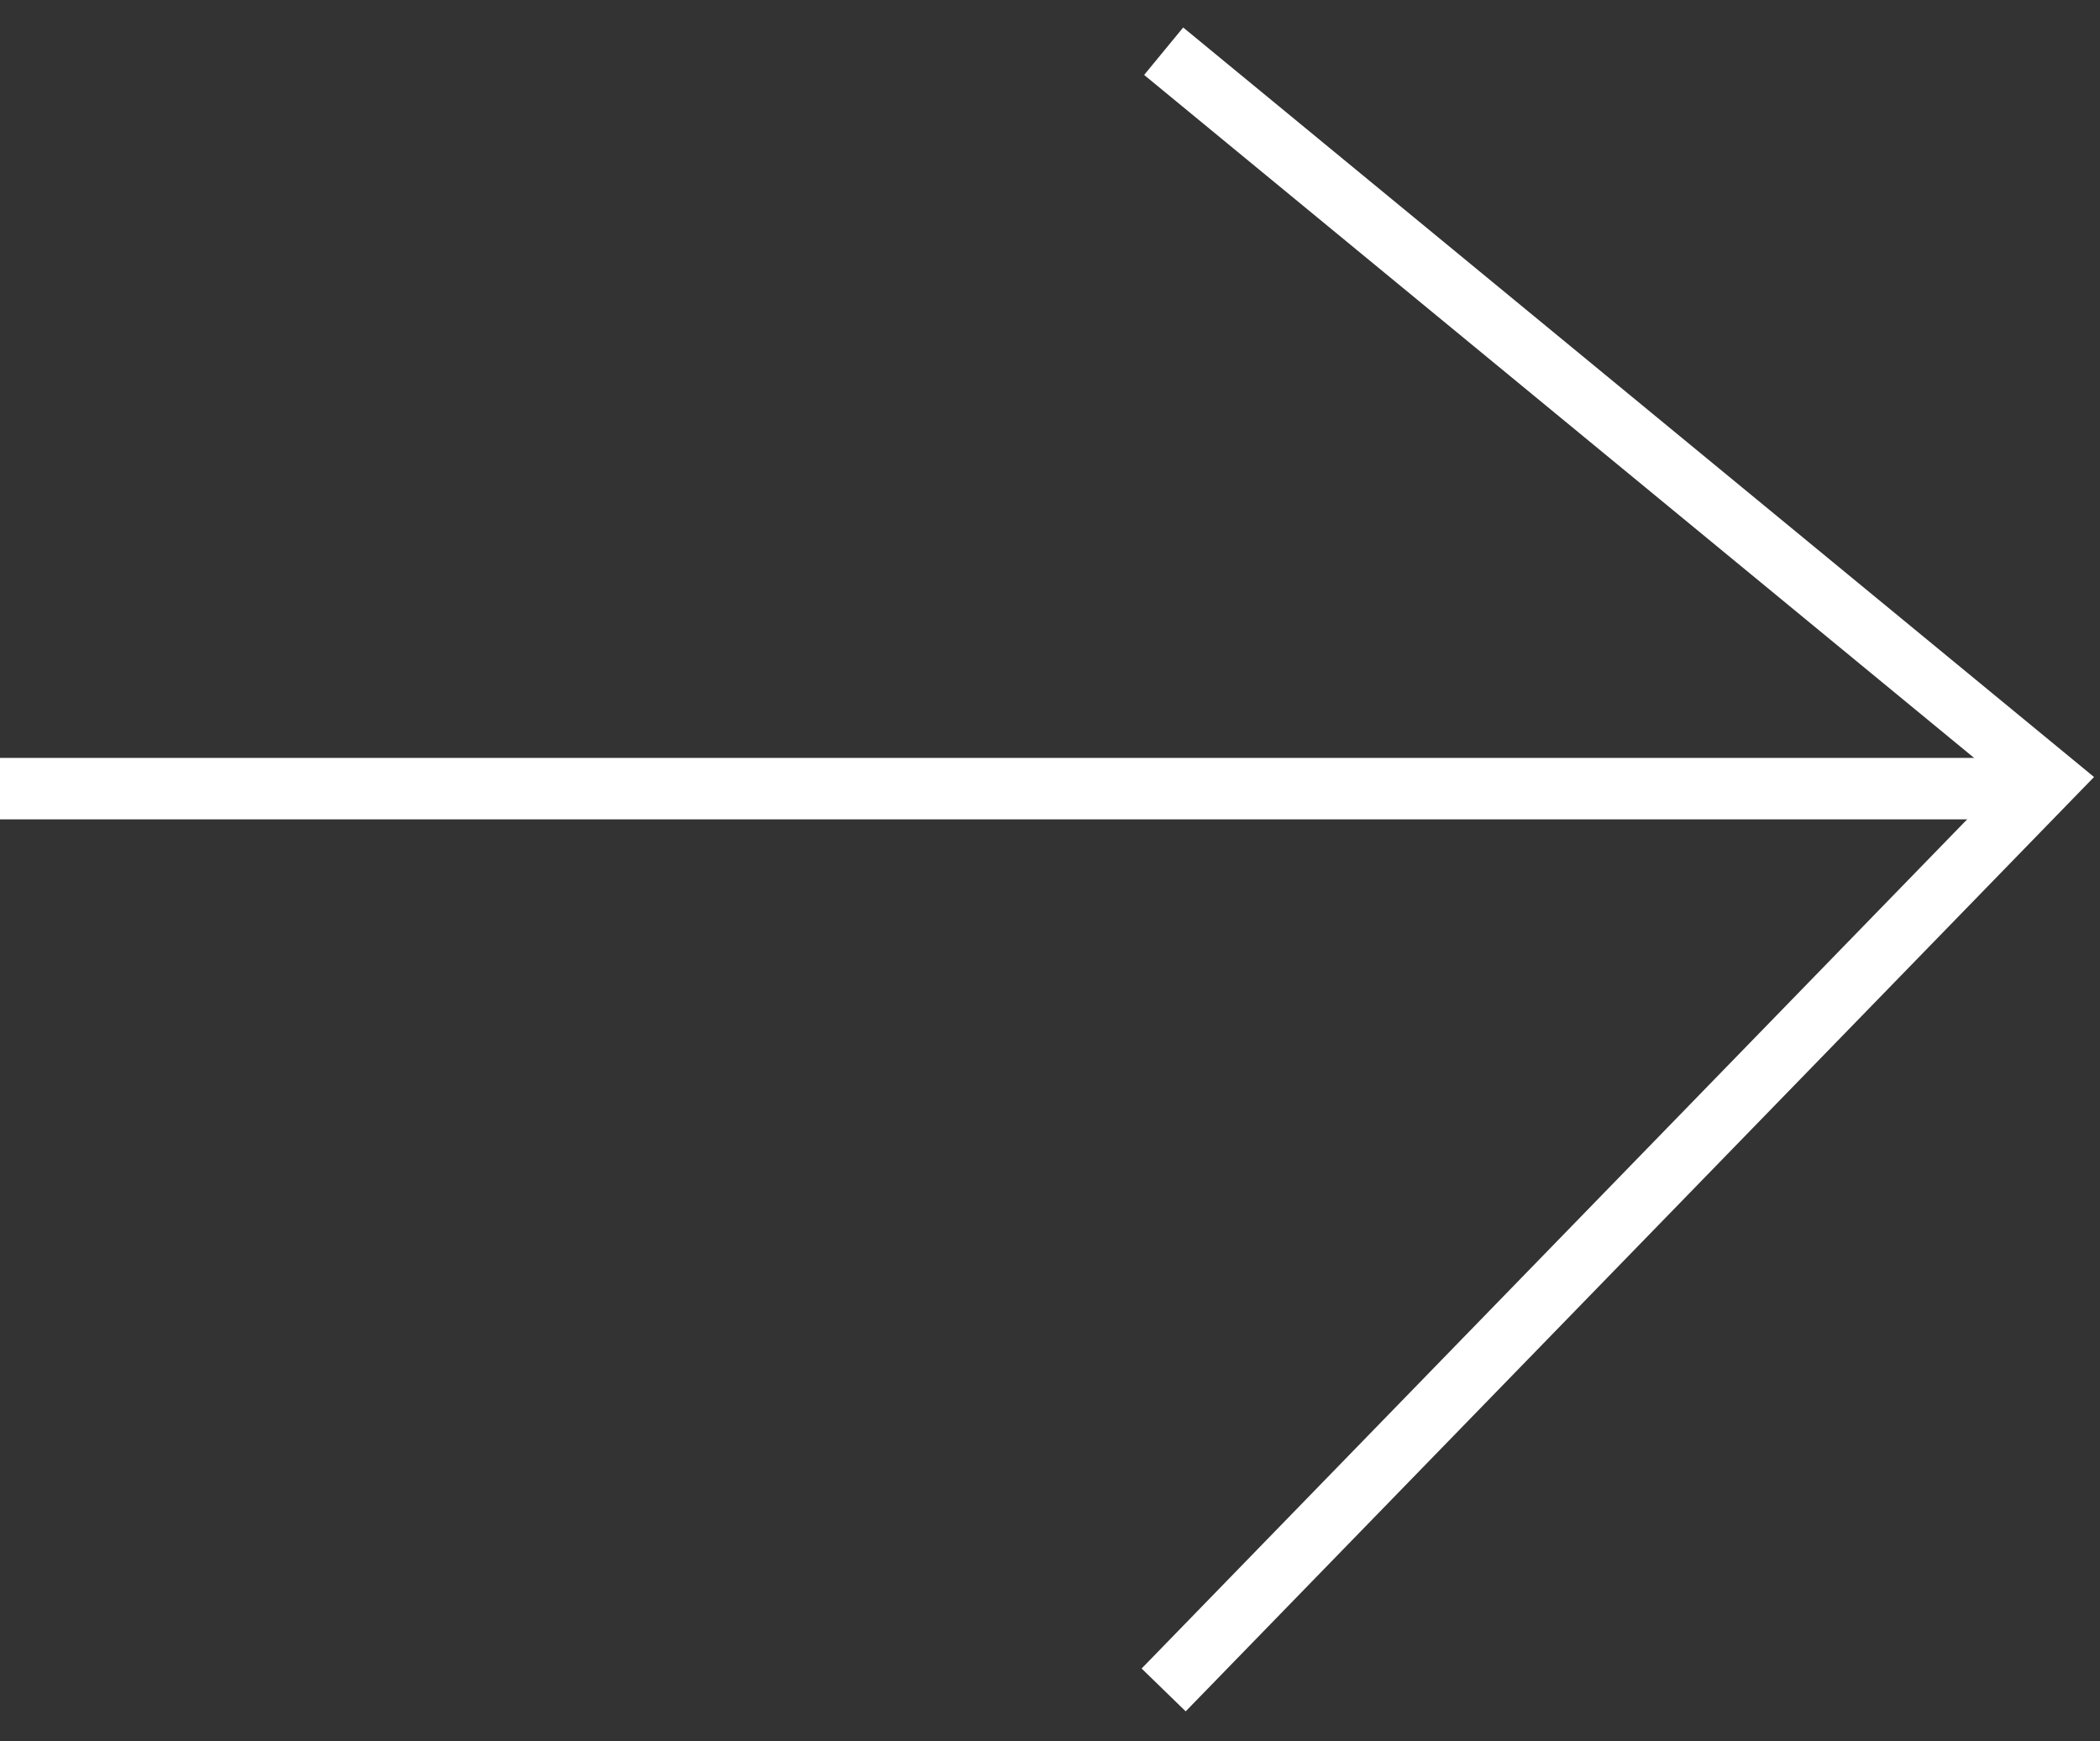
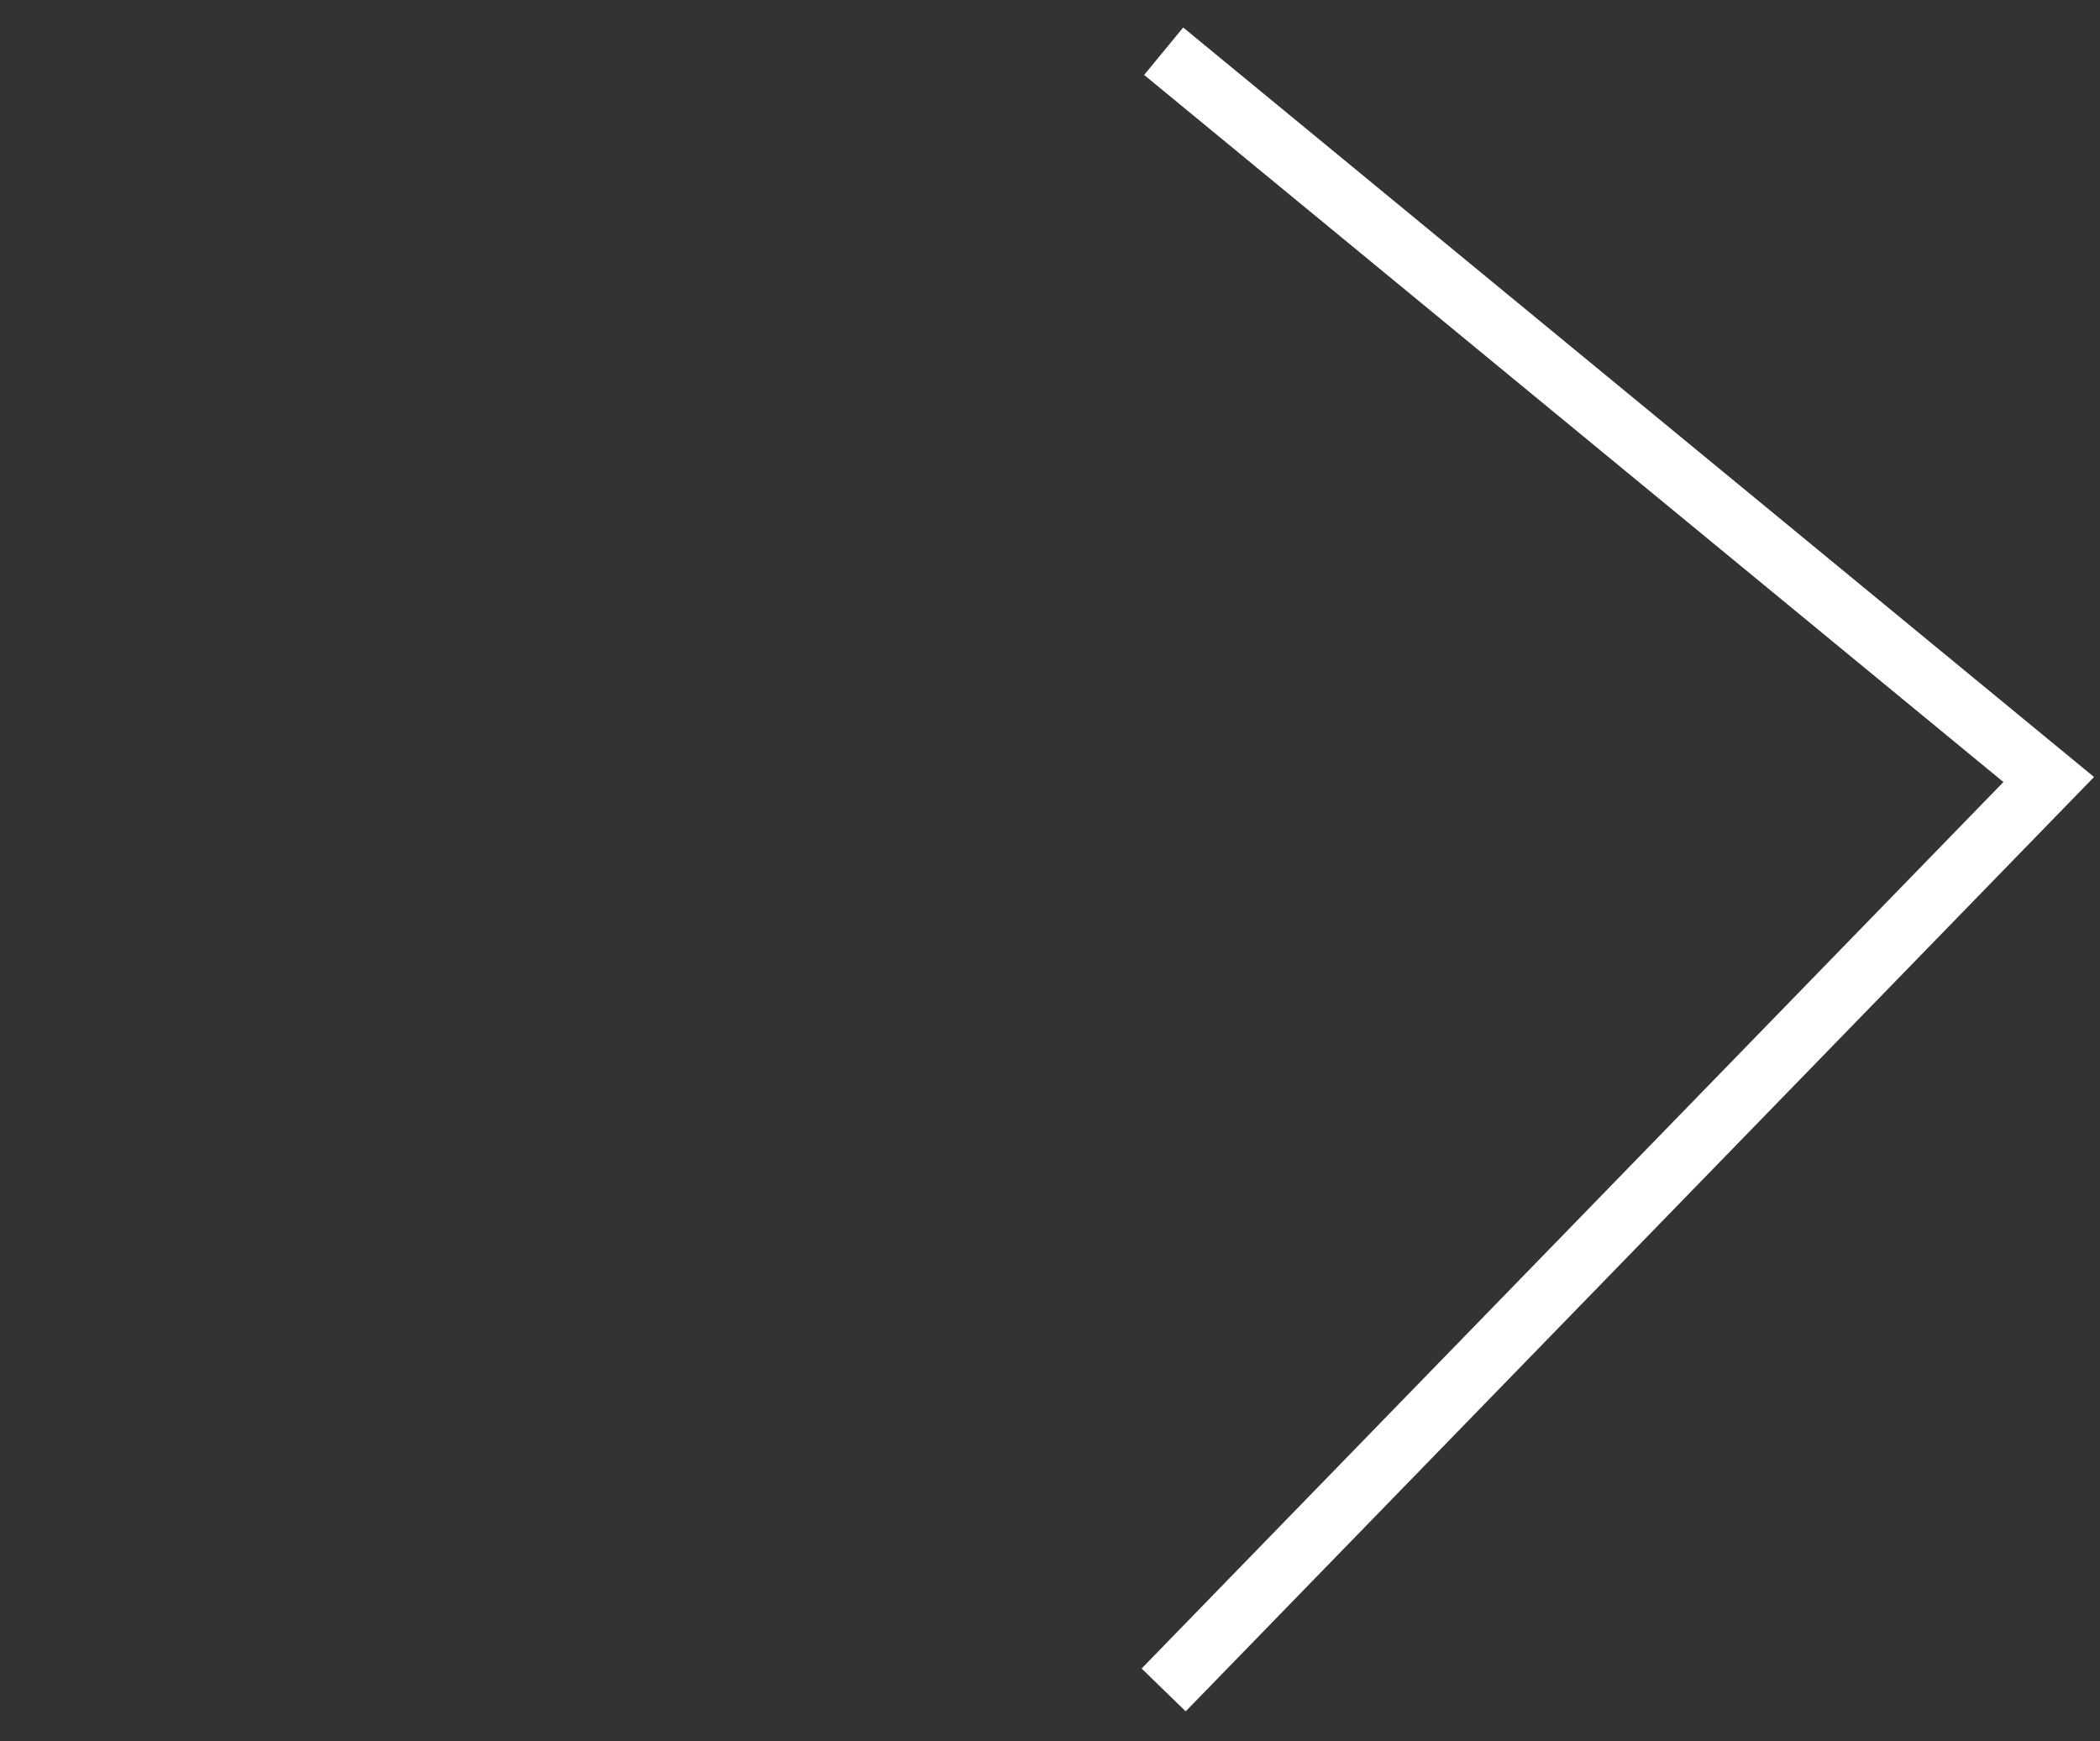
<svg xmlns="http://www.w3.org/2000/svg" width="41" height="34" viewBox="0 0 41 34" fill="none">
  <rect x="0" y="0" width="41" height="34" fill="#333333" stroke="none" />
  <path d="M22.719 1L39.999 15.222L22.719 33" stroke="white" stroke-width="1.2" />
-   <line x1="5.24537e-08" y1="15.4" x2="40" y2="15.4" stroke="white" stroke-width="1.2" />
</svg>